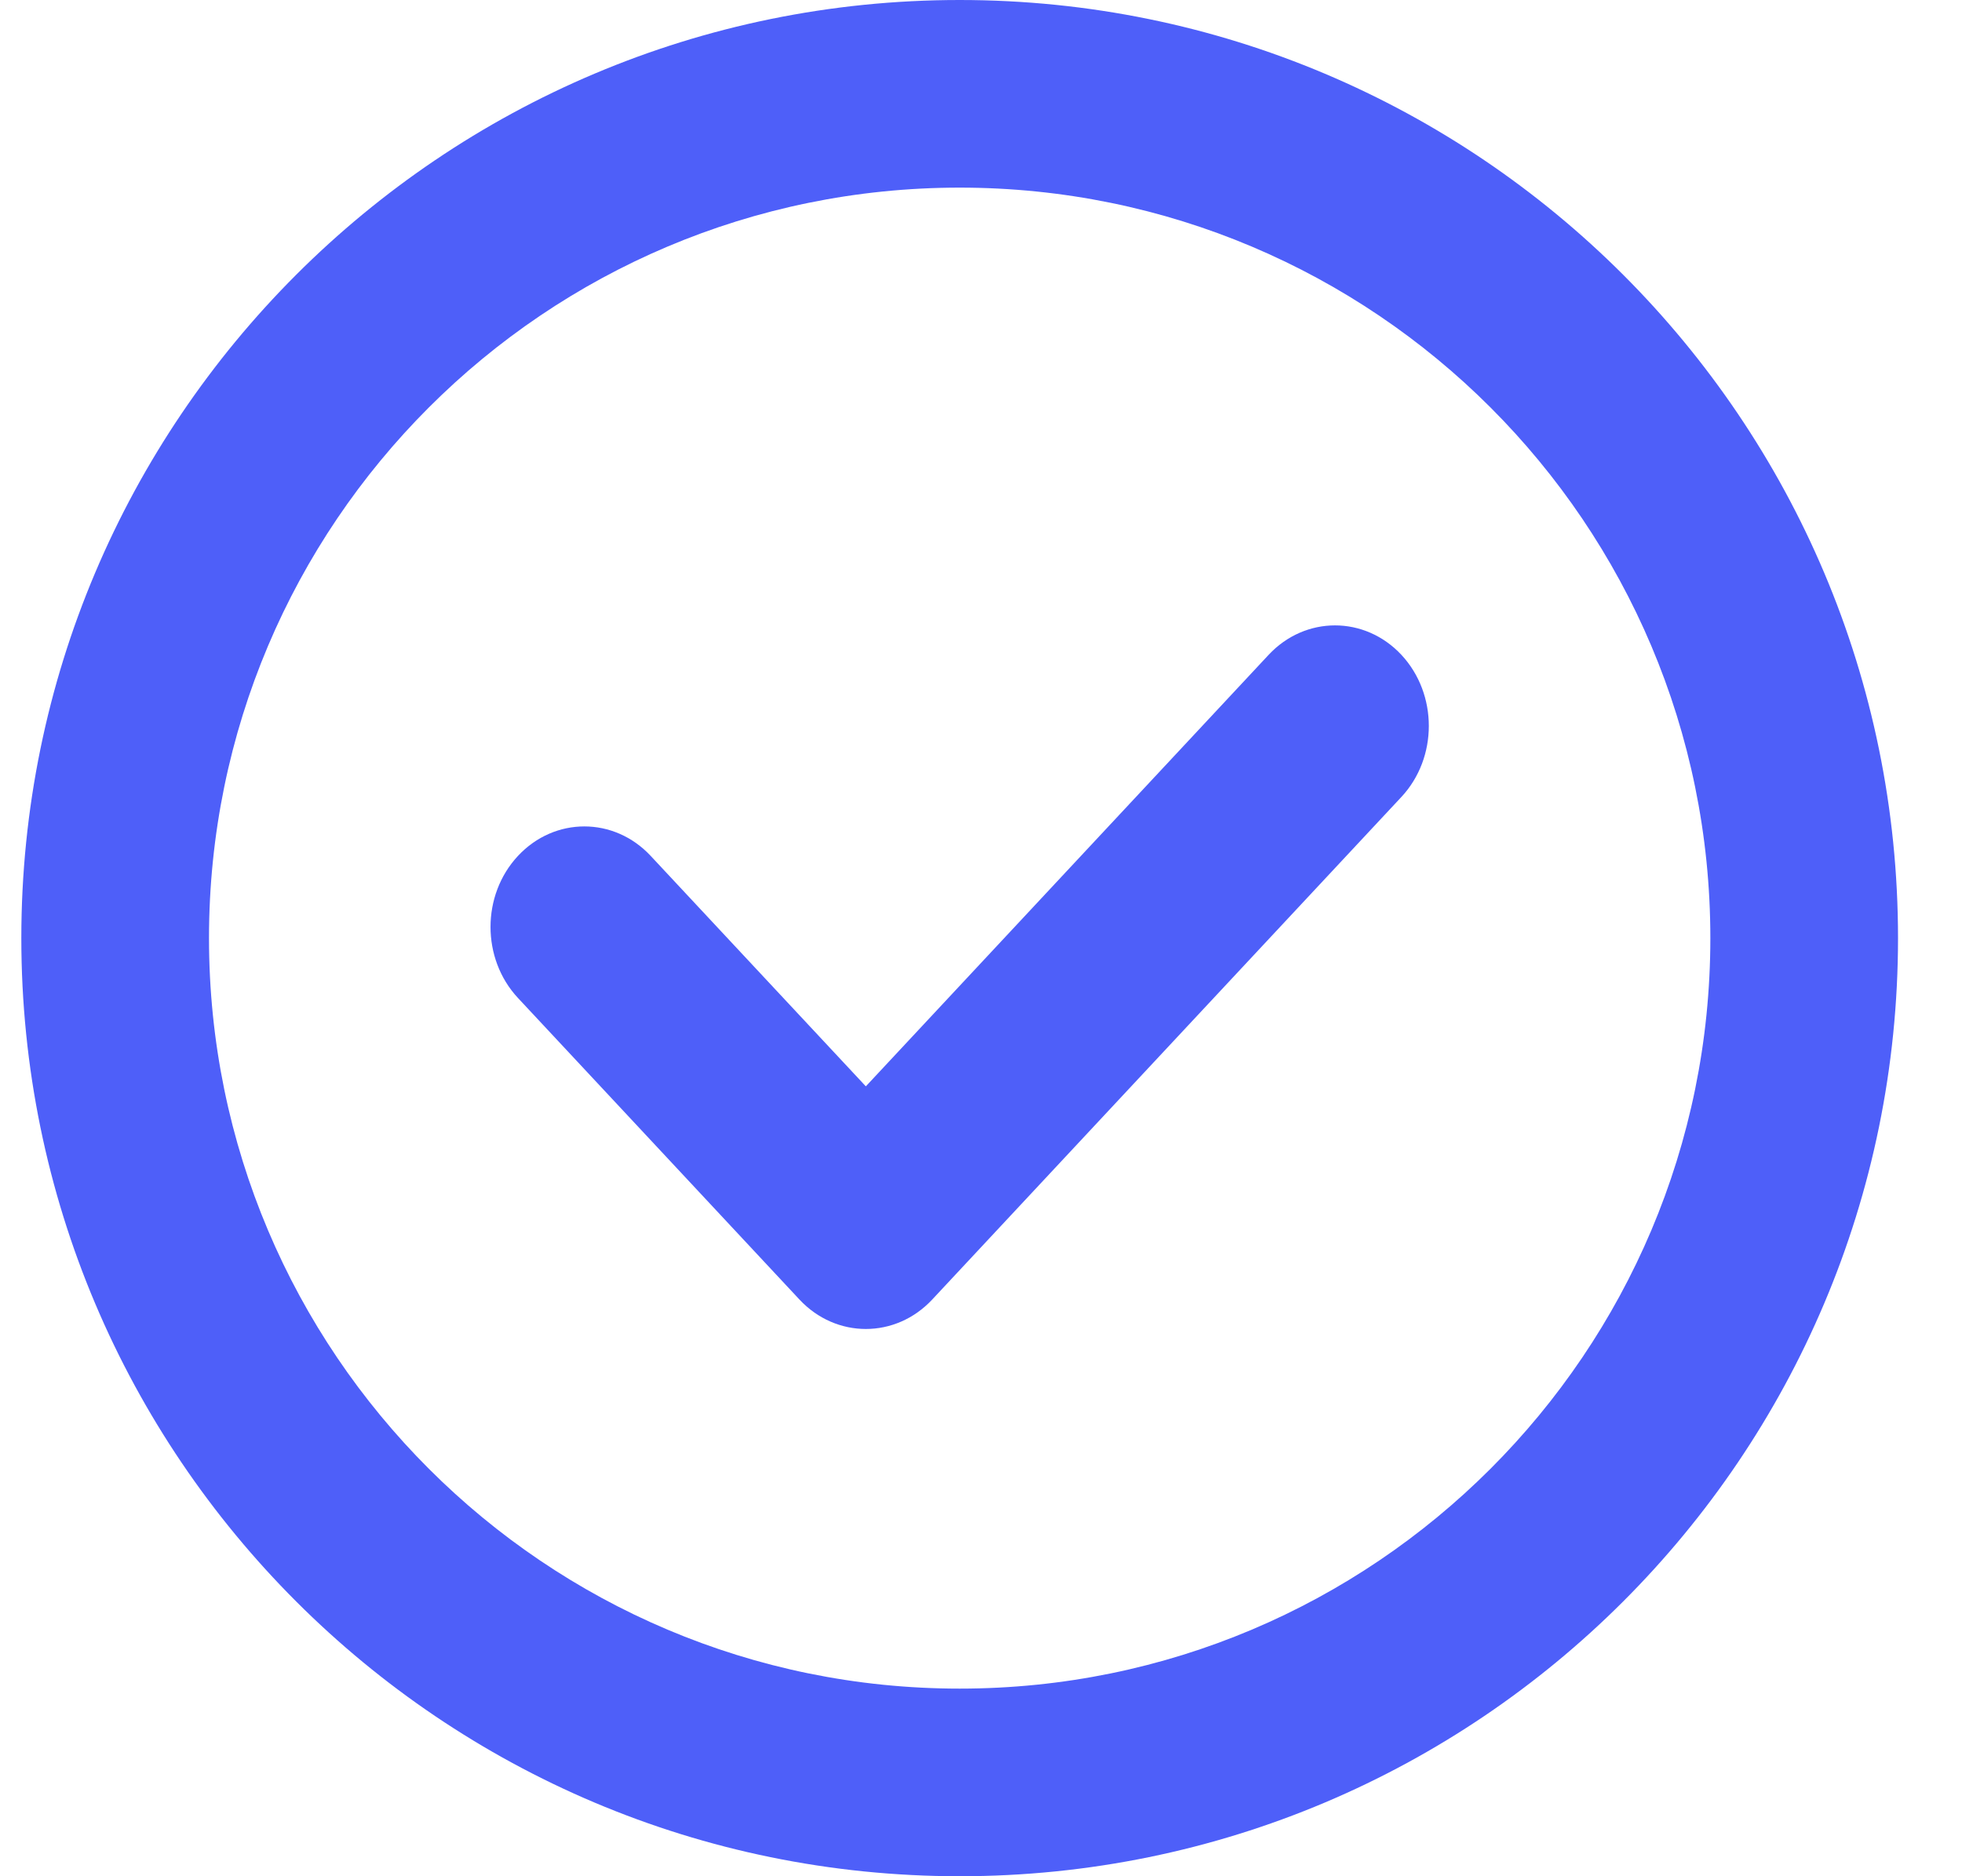
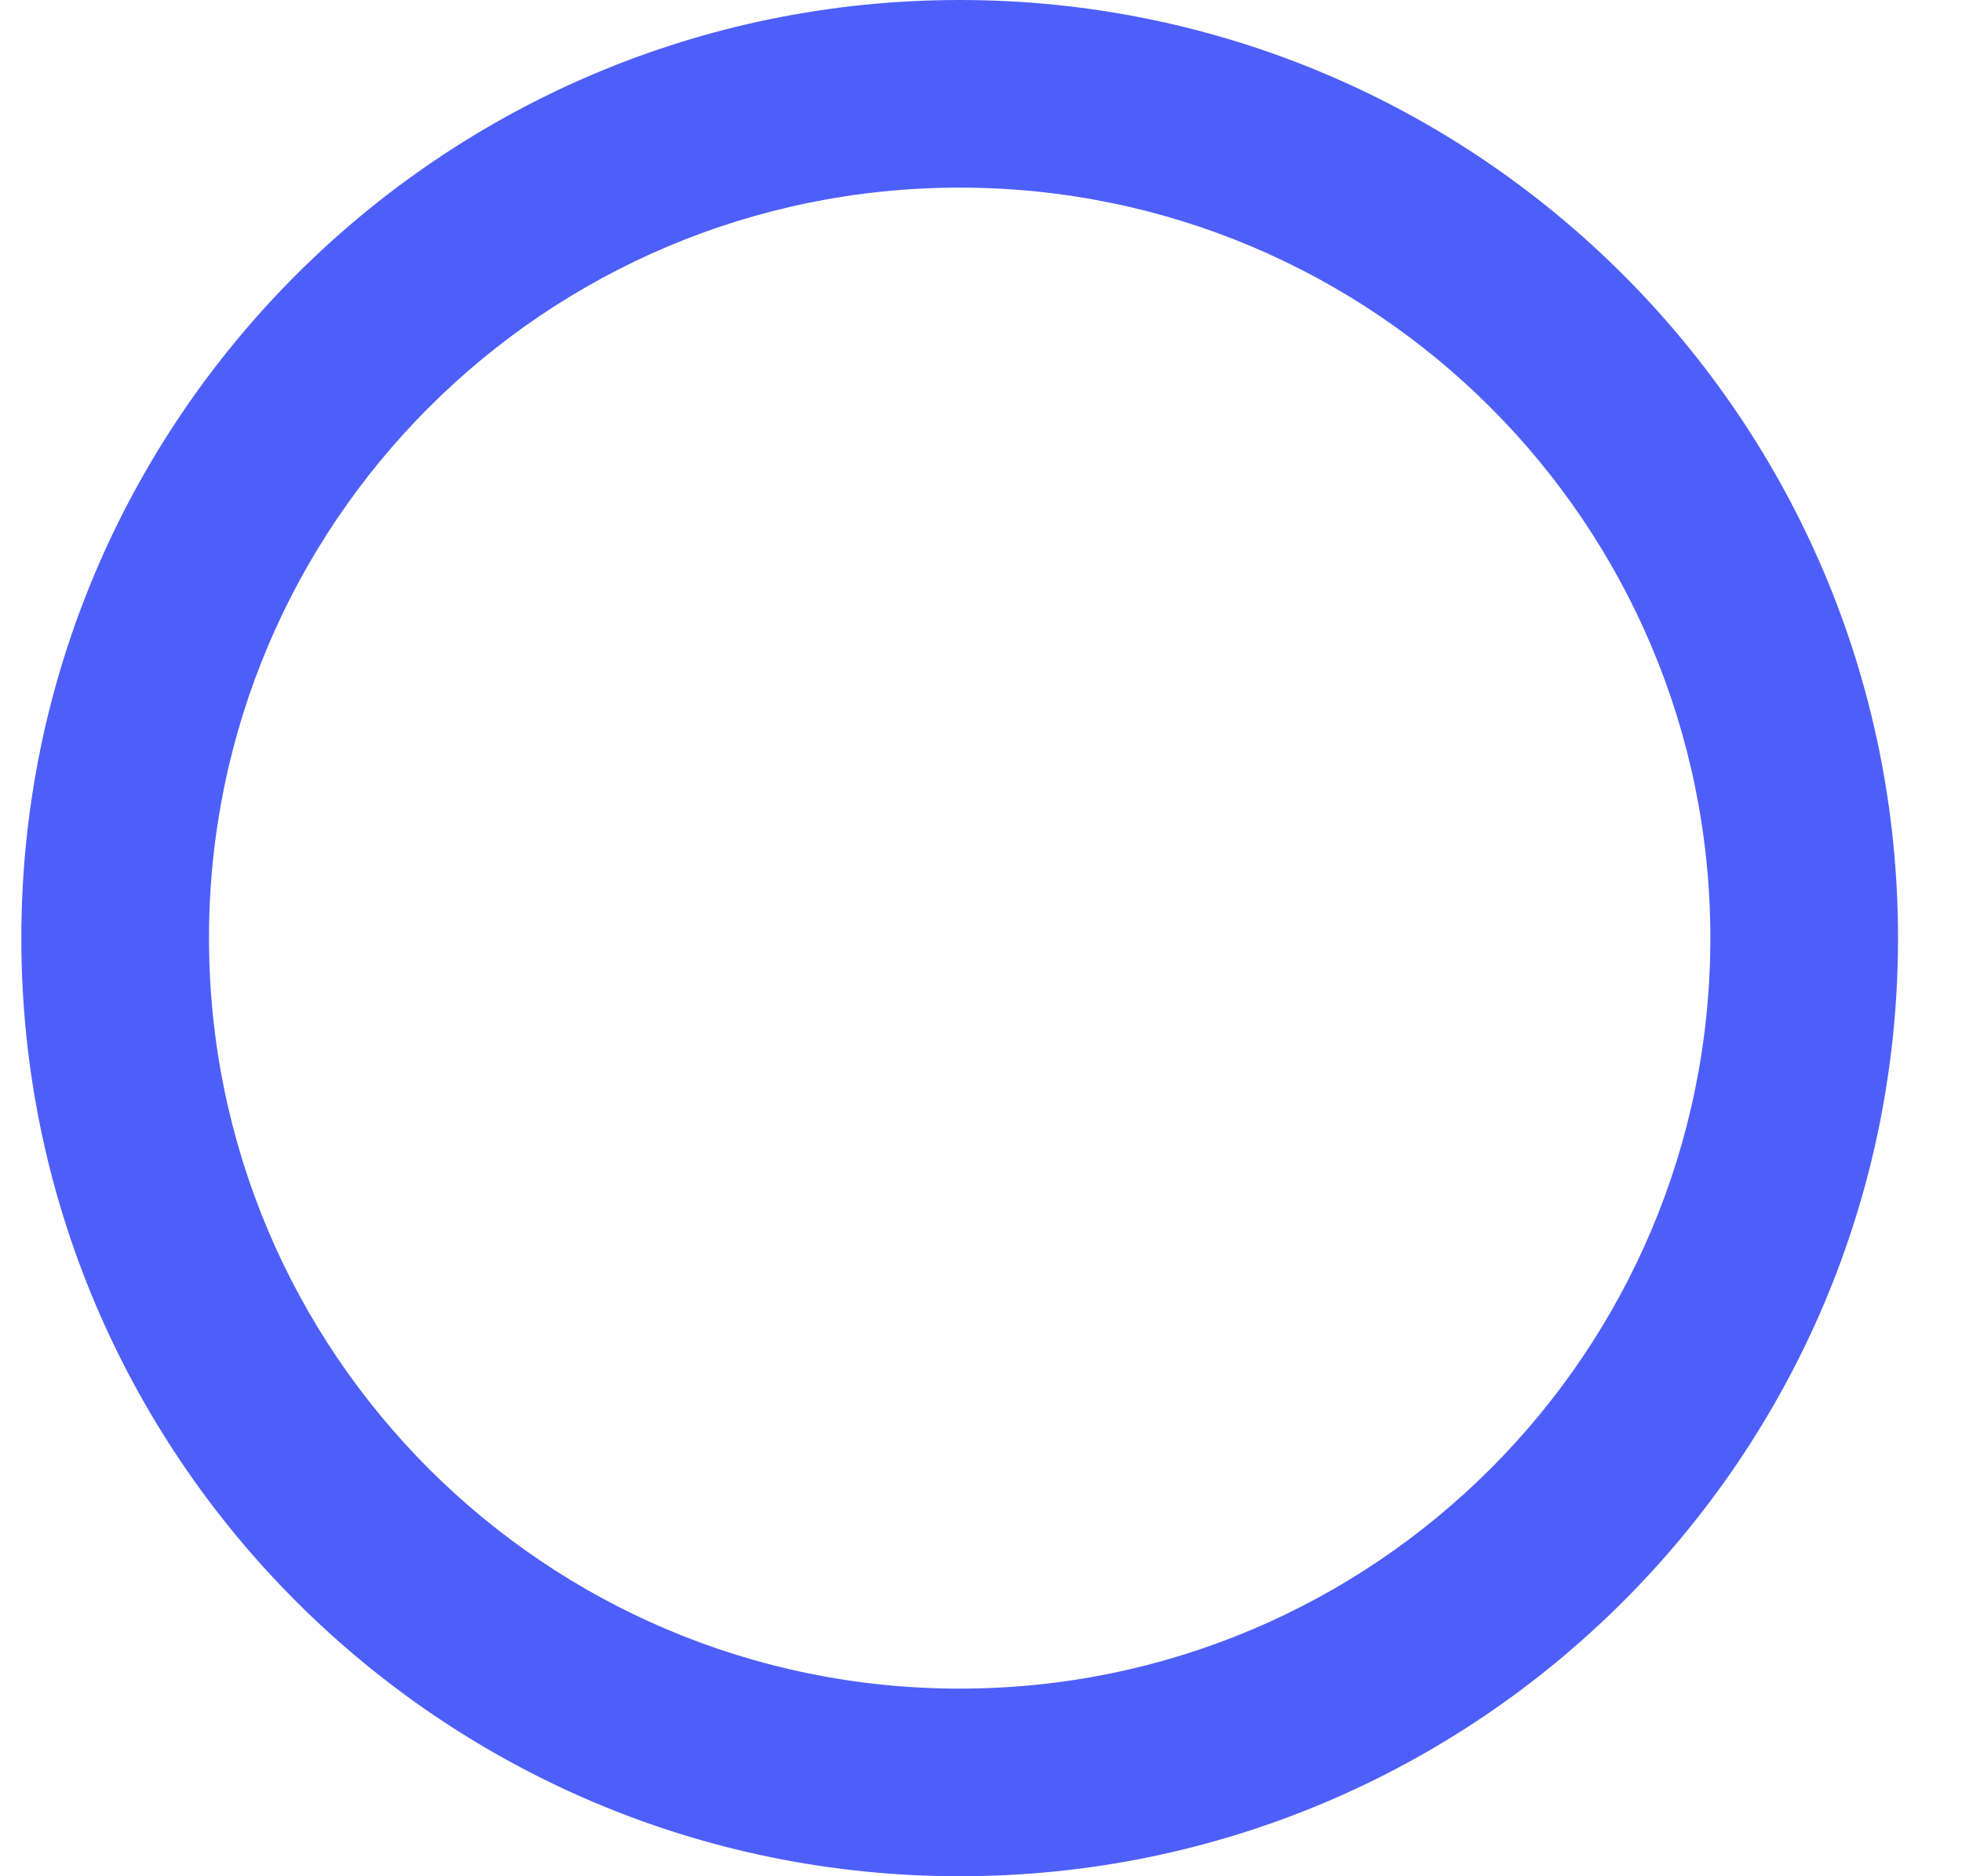
<svg xmlns="http://www.w3.org/2000/svg" width="23" height="22" viewBox="0 0 23 22" fill="none">
  <path fill-rule="evenodd" clip-rule="evenodd" d="M11.25 2.2C6.39 2.2 2.45 6.14 2.45 11C2.45 15.86 6.39 19.8 11.25 19.8C16.11 19.8 20.05 15.86 20.05 11C20.05 6.14 16.11 2.2 11.25 2.2ZM0.25 11C0.25 4.925 5.175 0 11.25 0C17.325 0 22.25 4.925 22.25 11C22.25 17.075 17.325 22 11.25 22C5.175 22 0.25 17.075 0.25 11Z" fill="#4E5FF9" />
-   <path fill-rule="evenodd" clip-rule="evenodd" d="M16.428 7.678C16.857 8.139 16.857 8.885 16.428 9.345L10.928 15.238C10.498 15.698 9.802 15.698 9.372 15.238L6.072 11.702C5.643 11.242 5.643 10.496 6.072 10.036C6.502 9.575 7.198 9.575 7.628 10.036L10.15 12.738L14.872 7.678C15.302 7.218 15.998 7.218 16.428 7.678Z" fill="#4E5FF9" />
</svg>